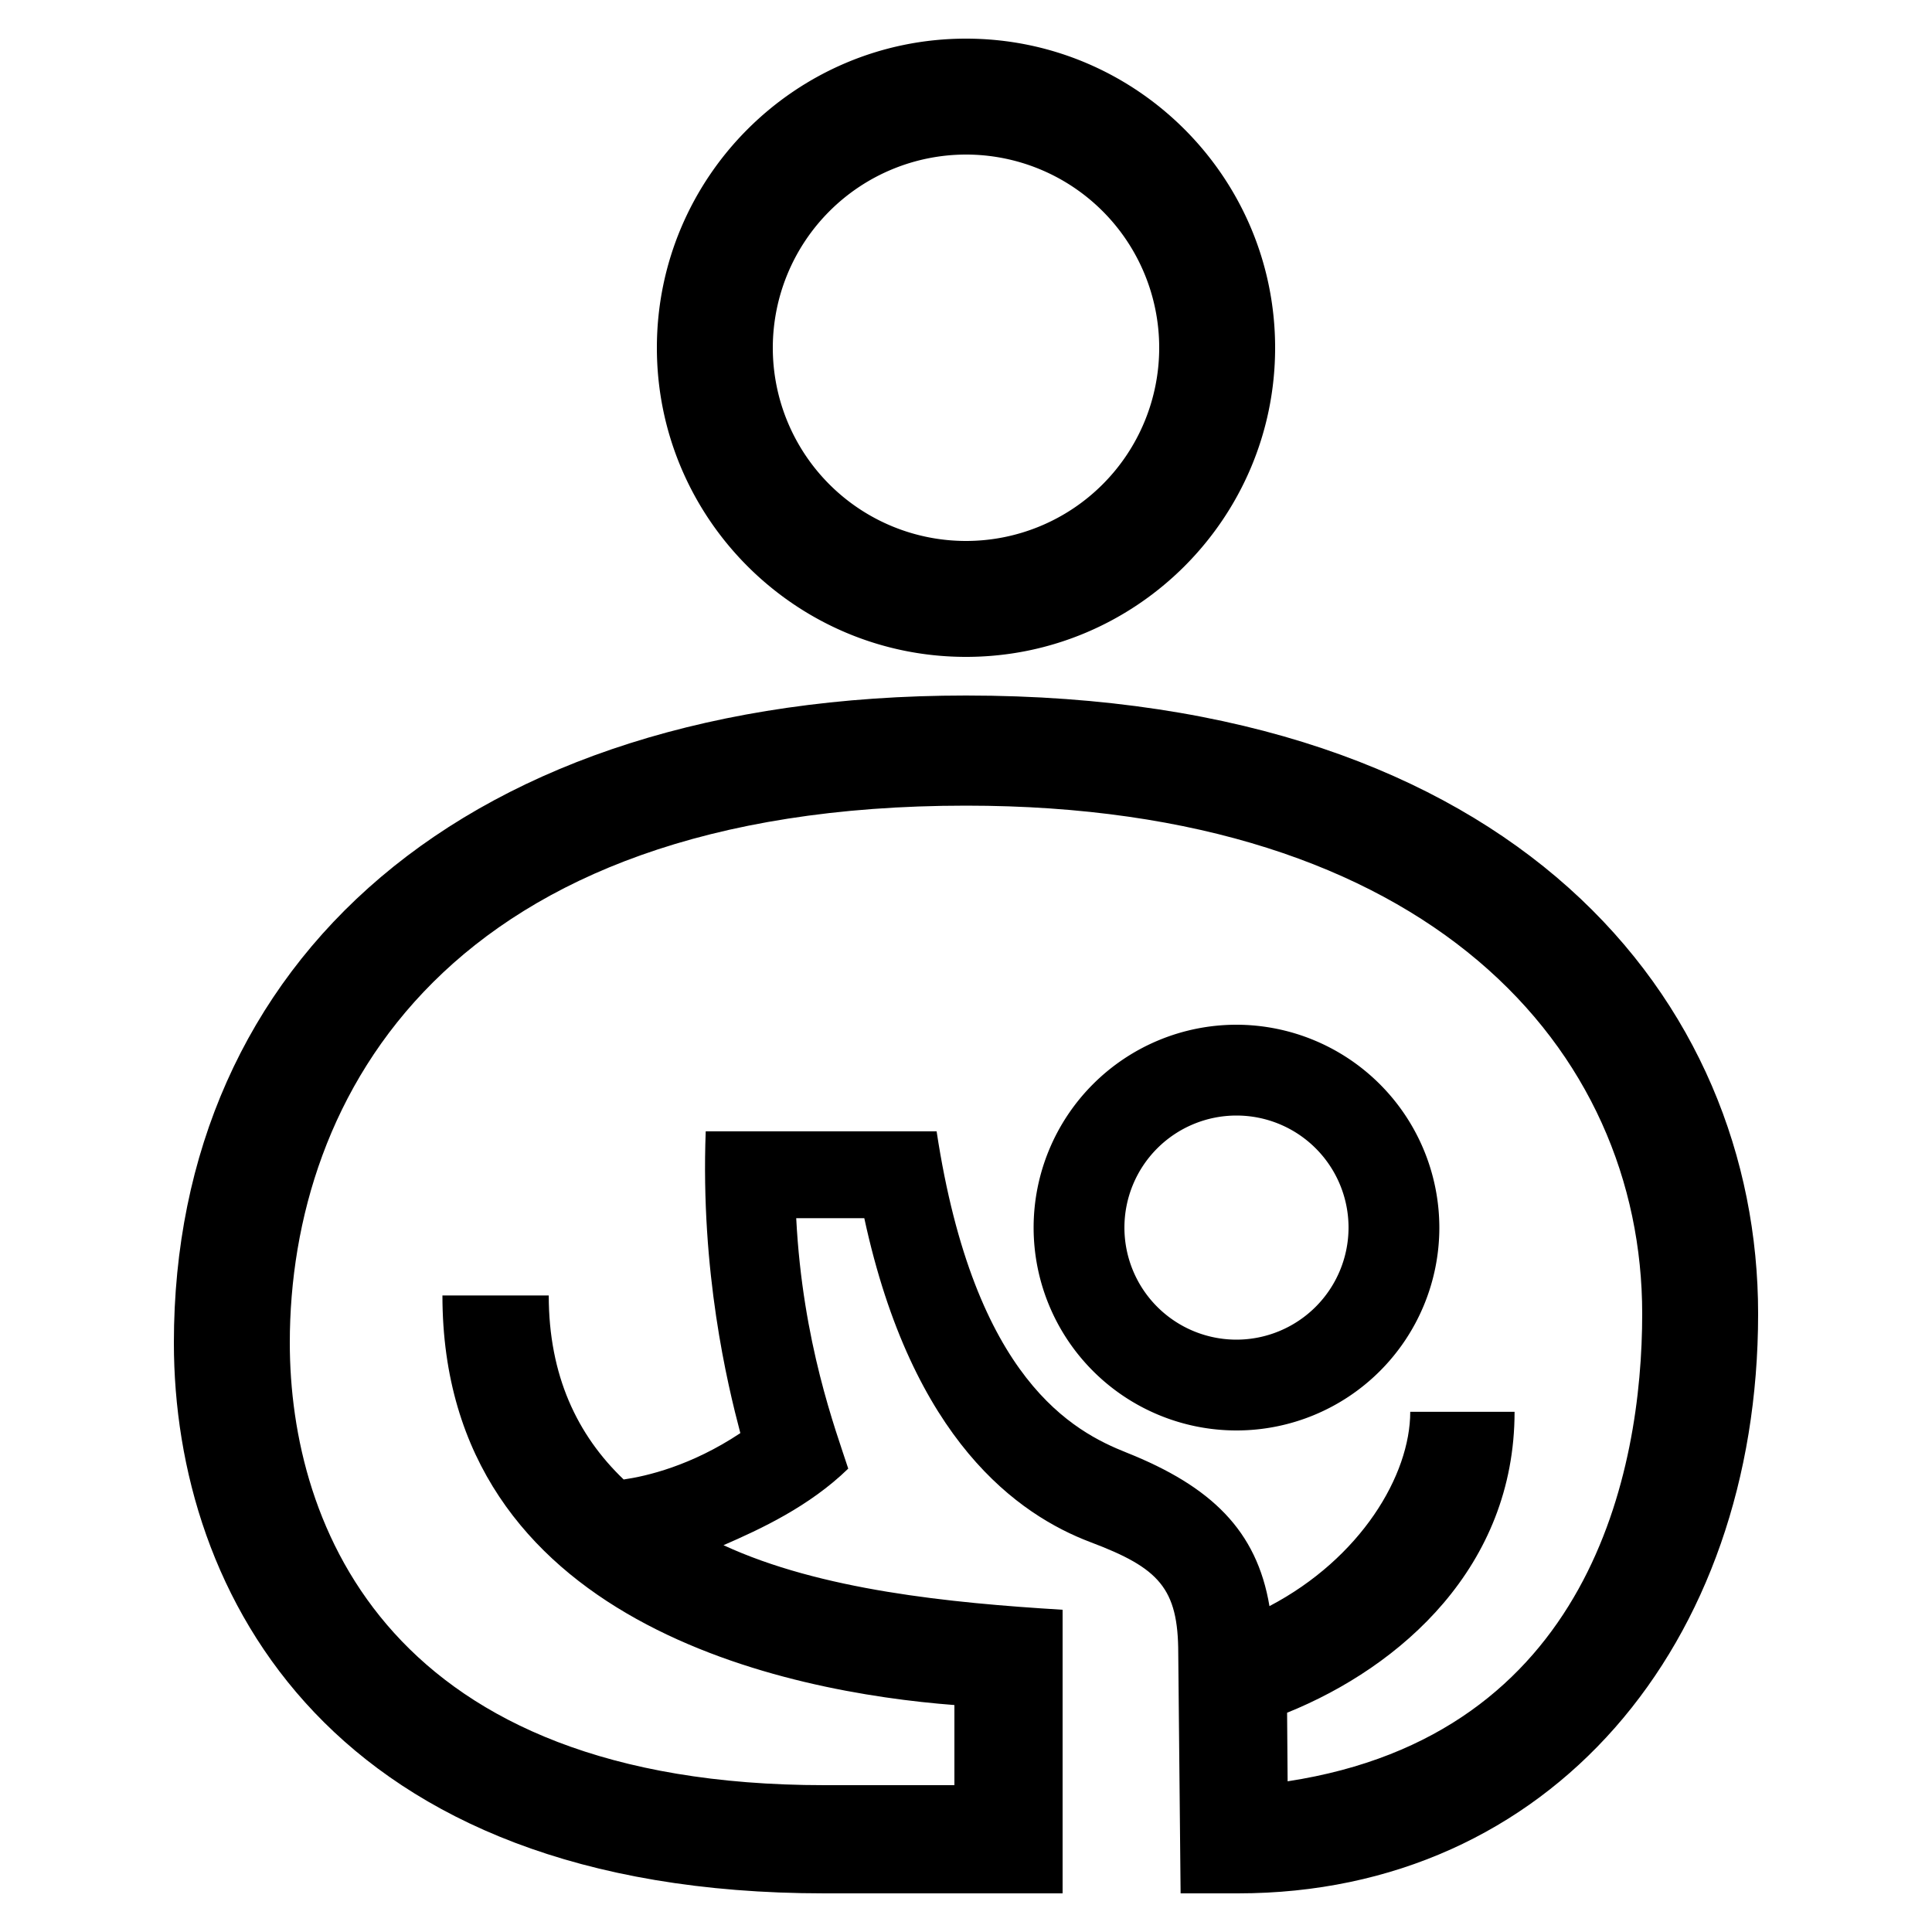
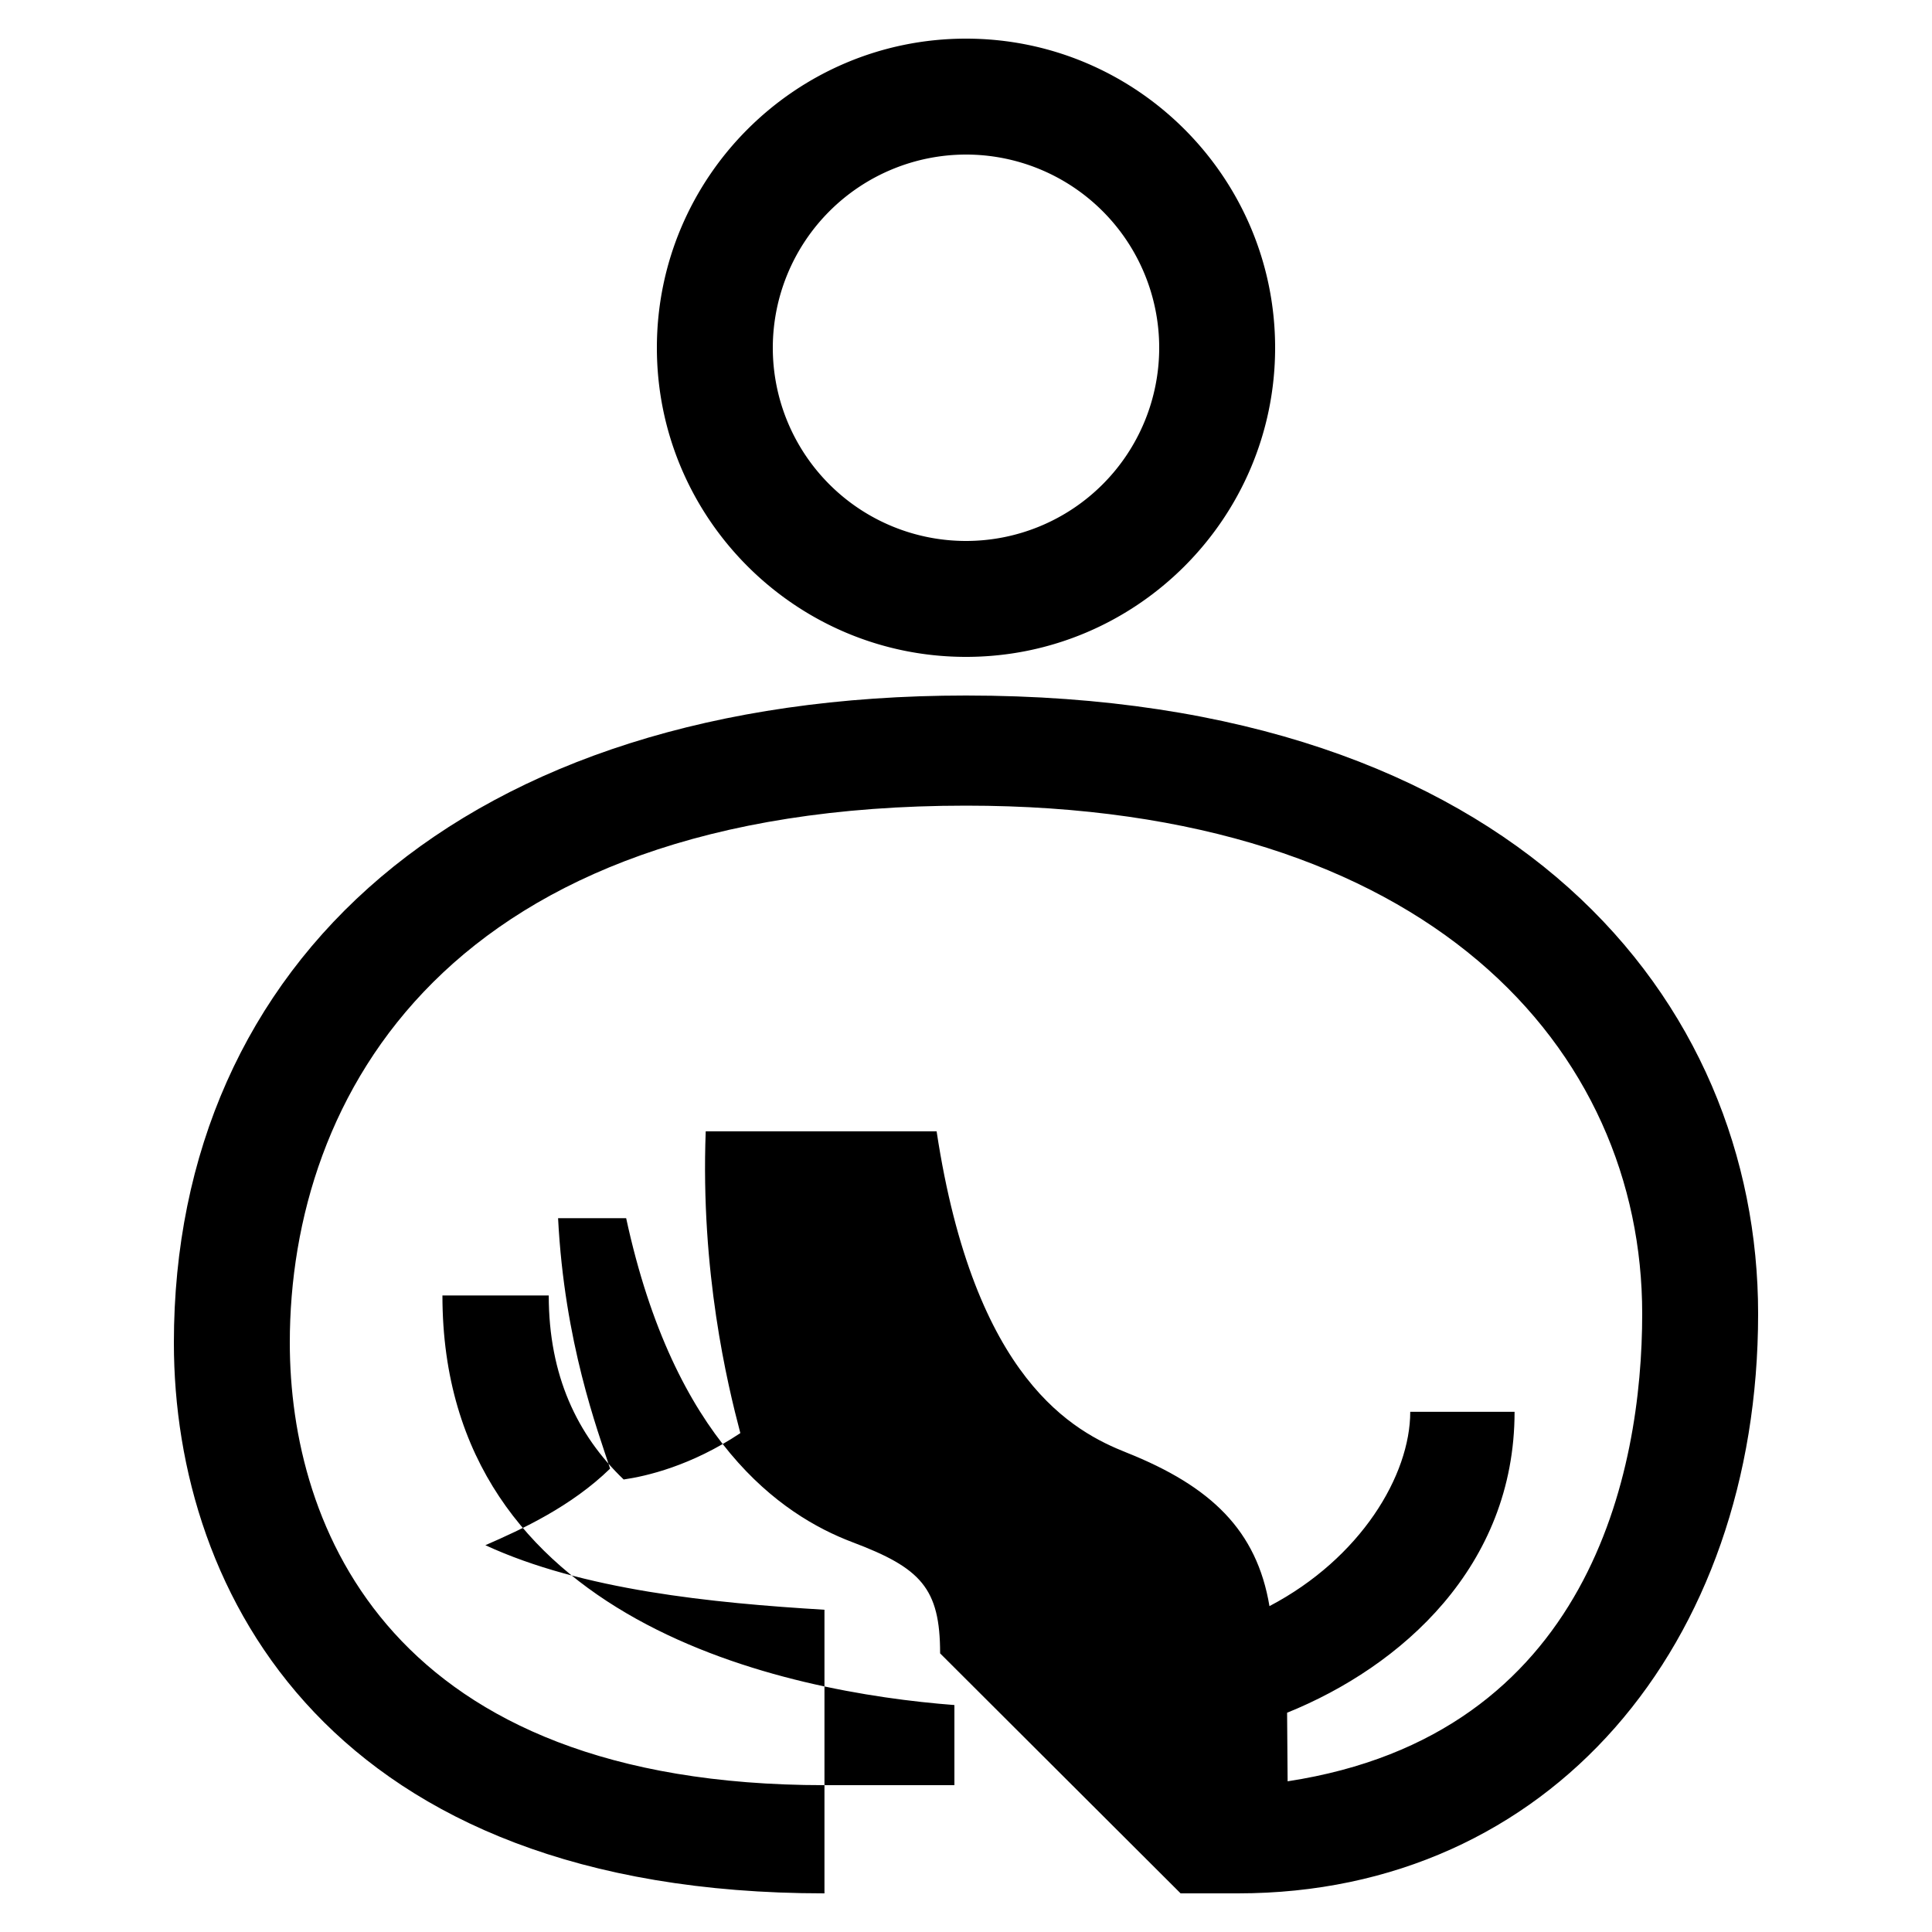
<svg xmlns="http://www.w3.org/2000/svg" id="icon" viewBox="0 0 1000 1000">
  <path d="M500,340c88.23,0,160-71.78,160-160S588.23,20,500,20,340,91.78,340,180,411.78,340,500,340Zm0-260A100,100,0,1,1,400,180,100.11,100.11,0,0,1,500,80Z" />
-   <path d="M500,360C239.17,360,90,498.79,90,695c0,130.36,81.77,285,336.74,285H550V833.2c-58.45-3.53-125.27-10.19-175.52-33.41,19.2-8.34,44.51-20.1,64.57-39.64-6.5-20-23.63-65.17-26.93-129.61h35.24c24.93,115.31,79.84,153.62,117.2,167.73,35.31,13.33,45.3,23.75,45.3,57.51L611.08,980h29.7C802.3,980,910,851.2,910,680,910,518.74,785.2,360,500,360ZM666.47,922l-.27-35.49c59.14-23.89,117.74-75.76,117.74-155.77h-54c0,32.82-25.6,75.78-72.87,100.59-6.55-39.2-30.18-62-74-79.48-27-10.74-78.73-37.32-98.28-166.27H365.28c-2.74,72.86,11.15,130.53,17.92,156.2-25.56,17-48.68,22.31-60.39,24-24.05-23-38.78-53.83-38.78-95.25H229c0,170.41,179.51,205.44,265,212V924H426.74C201.81,924,150,790.31,150,695c0-127,81.19-278,350-278,240,0,350,126.35,350,263C850,761.49,823.11,898.06,666.47,922Z" />
-   <path d="M640,530.4a105,105,0,1,0,105,105A105.12,105.12,0,0,0,640,530.4Zm0,163a58,58,0,1,1,58-58A58.07,58.07,0,0,1,640,693.4Z" />
+   <path d="M500,360C239.17,360,90,498.79,90,695c0,130.36,81.77,285,336.74,285V833.2c-58.45-3.53-125.27-10.19-175.52-33.41,19.2-8.34,44.51-20.1,64.57-39.64-6.5-20-23.63-65.17-26.93-129.61h35.24c24.93,115.31,79.84,153.62,117.2,167.73,35.31,13.33,45.3,23.75,45.3,57.51L611.08,980h29.7C802.3,980,910,851.2,910,680,910,518.74,785.2,360,500,360ZM666.47,922l-.27-35.49c59.14-23.89,117.74-75.76,117.74-155.77h-54c0,32.82-25.6,75.78-72.87,100.59-6.55-39.2-30.18-62-74-79.48-27-10.74-78.73-37.32-98.28-166.27H365.28c-2.74,72.86,11.15,130.53,17.92,156.2-25.56,17-48.68,22.31-60.39,24-24.05-23-38.78-53.83-38.78-95.25H229c0,170.41,179.51,205.44,265,212V924H426.74C201.81,924,150,790.31,150,695c0-127,81.19-278,350-278,240,0,350,126.35,350,263C850,761.49,823.11,898.06,666.47,922Z" />
</svg>